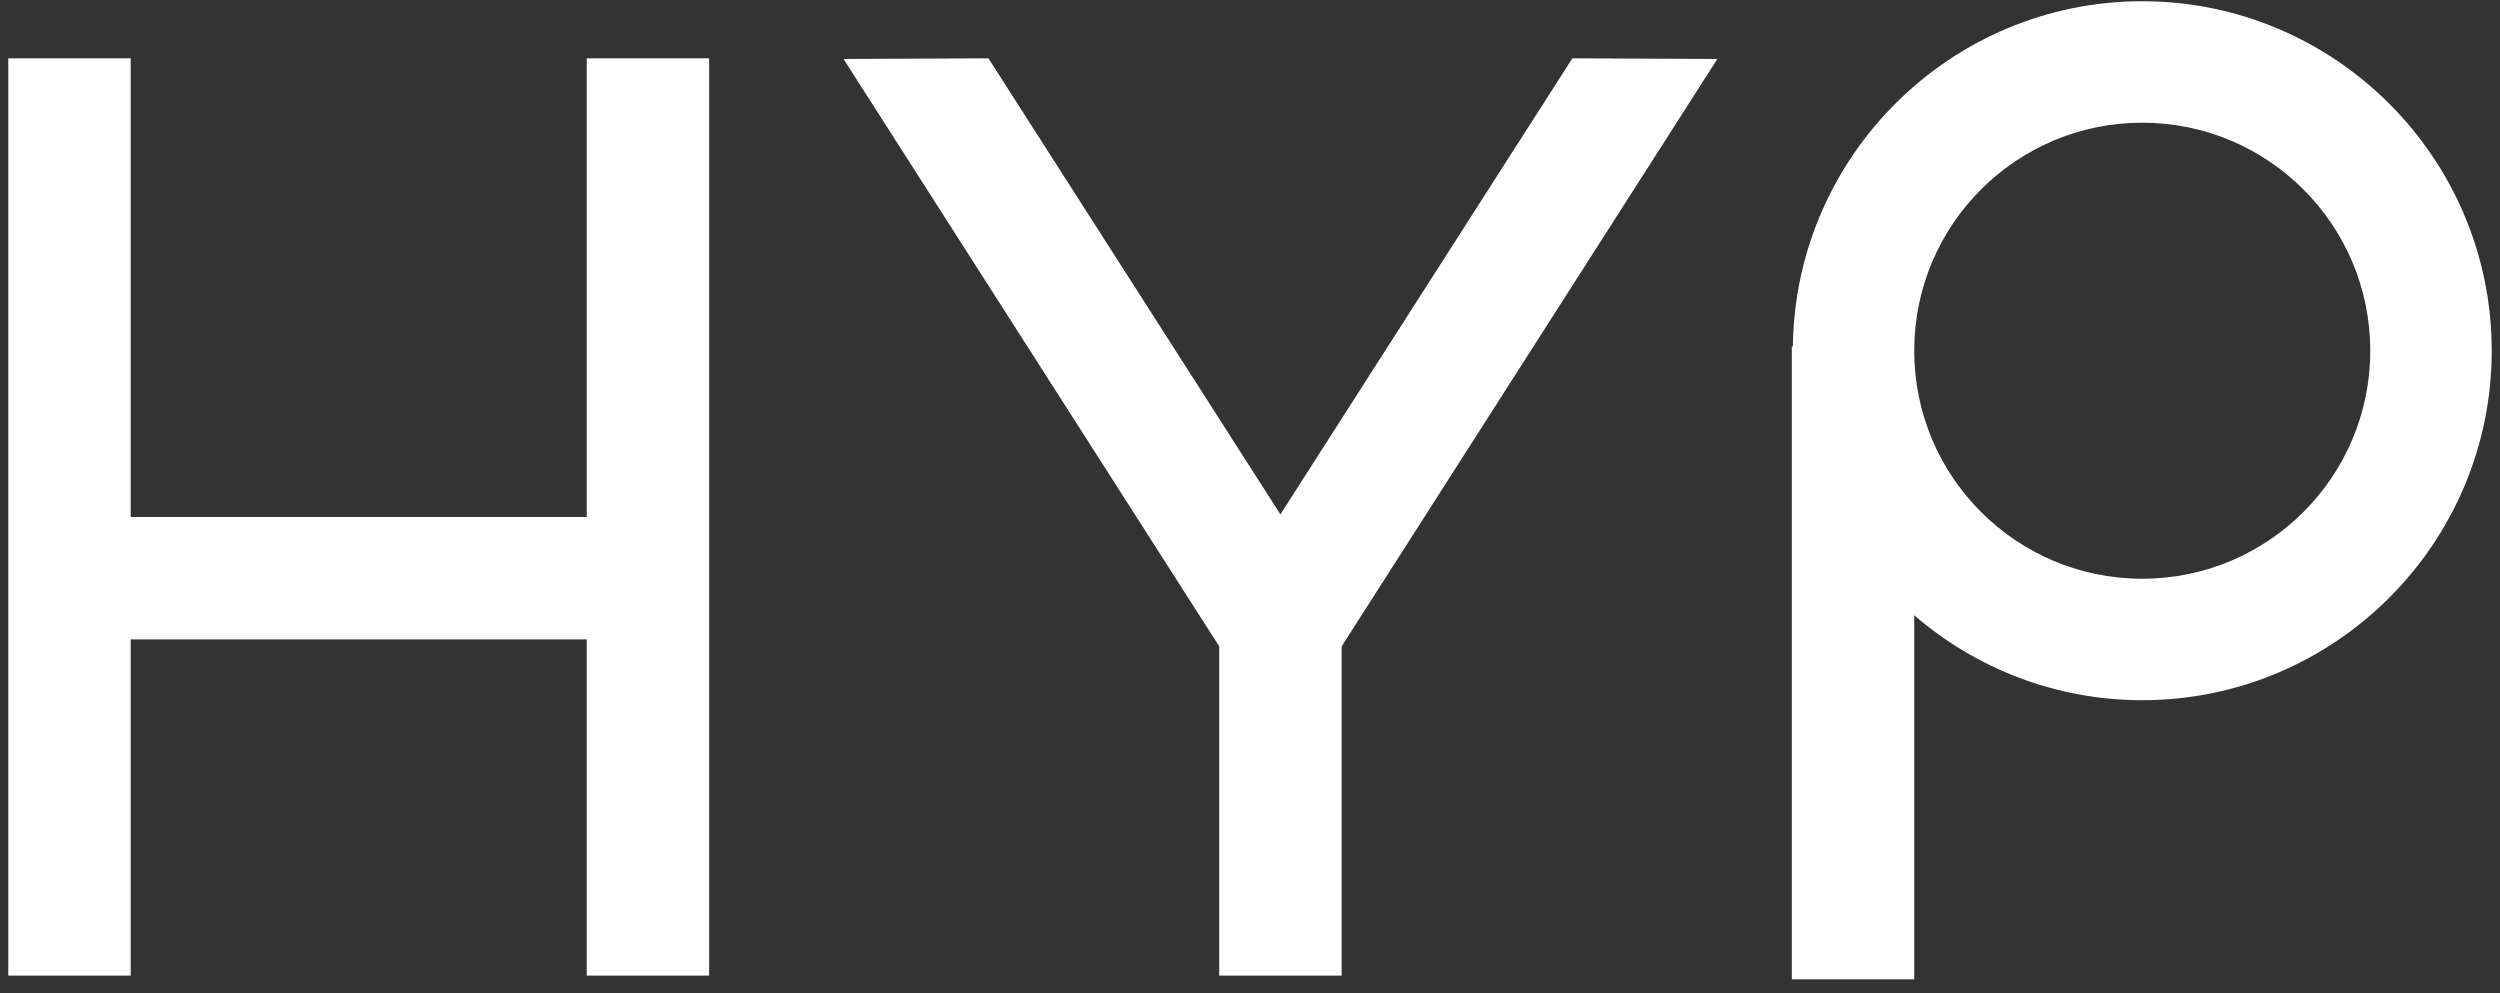
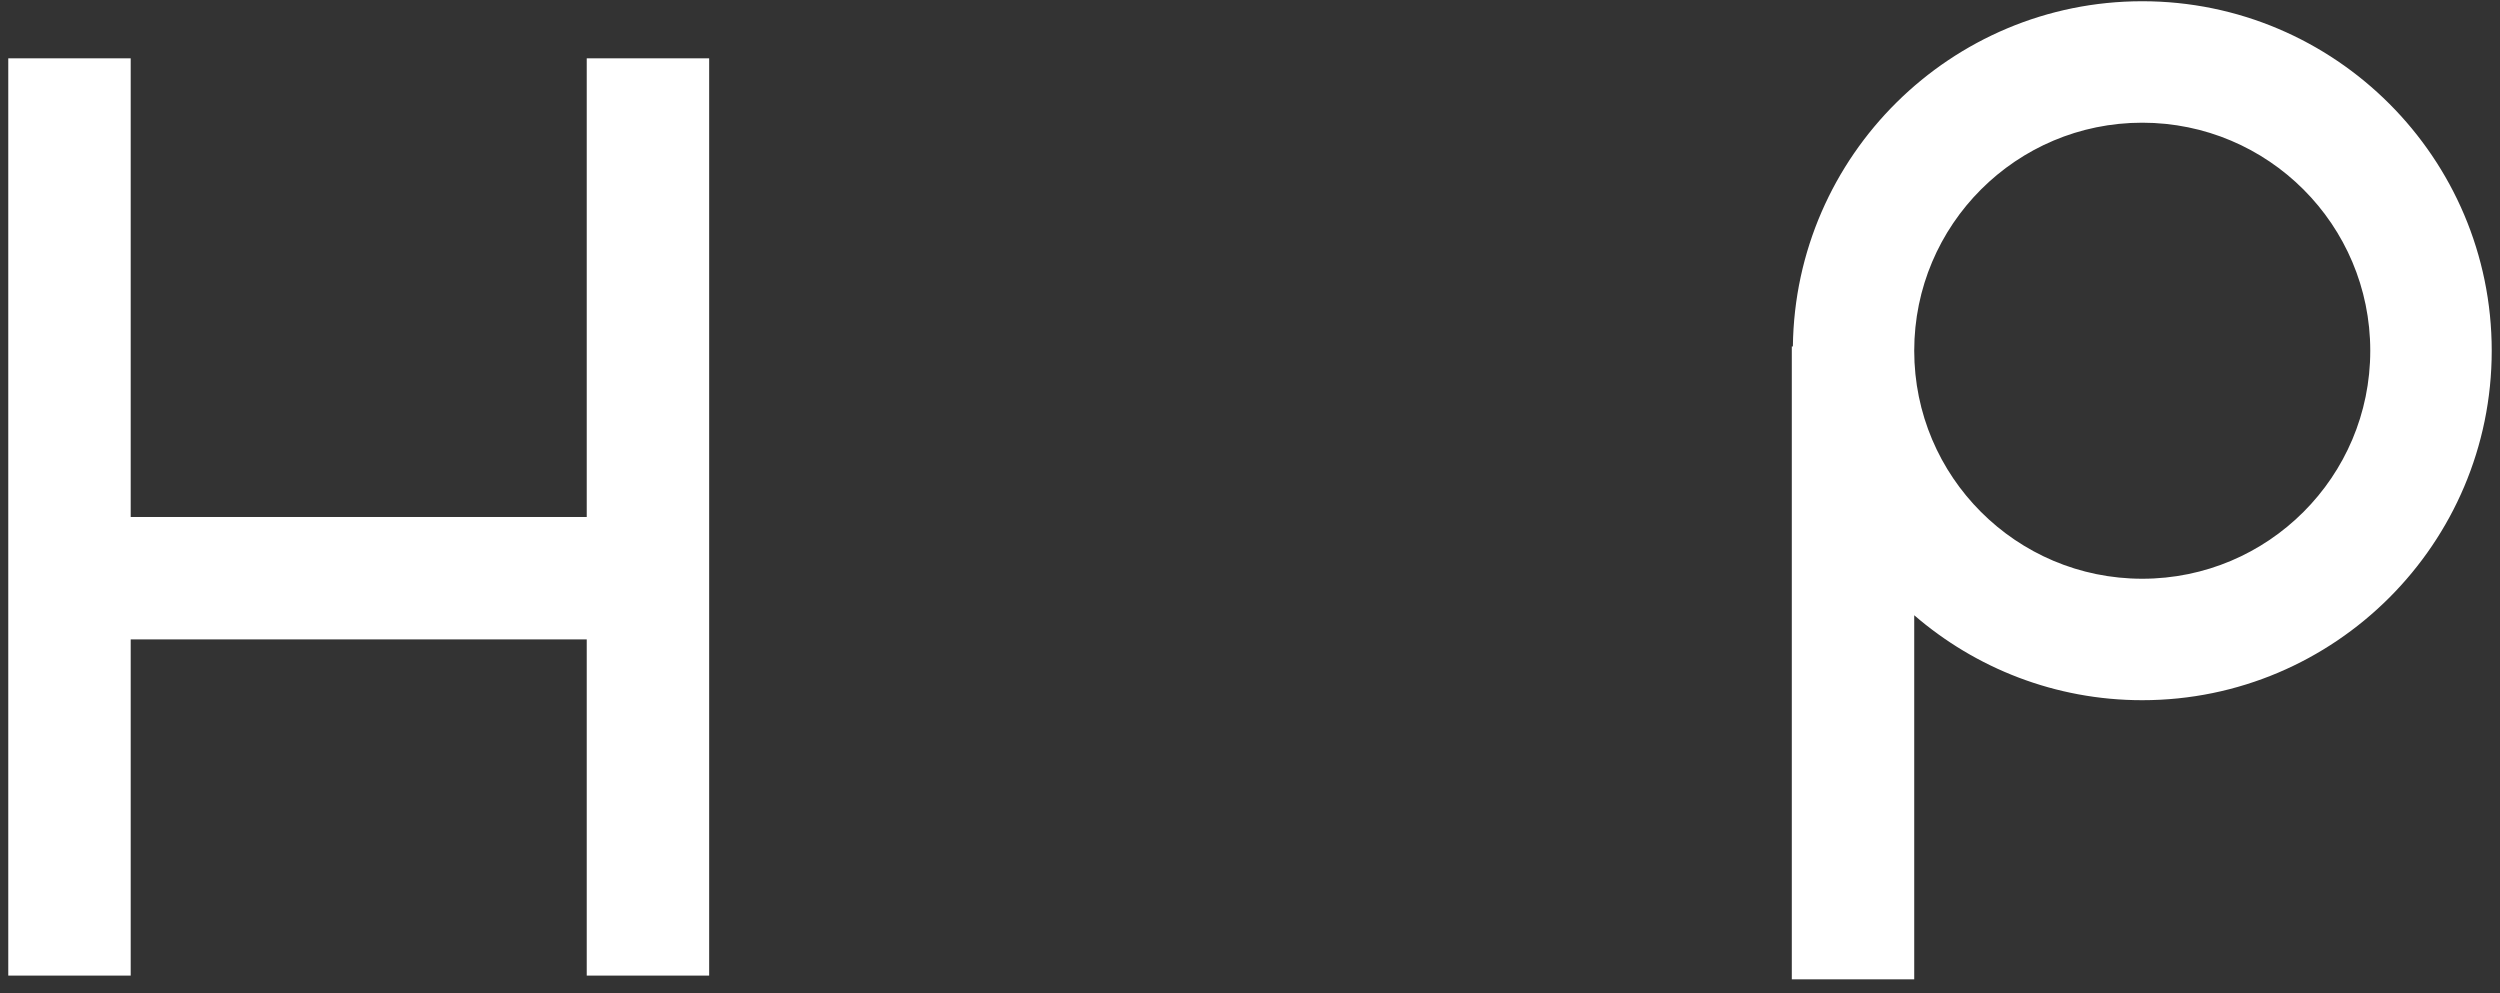
<svg xmlns="http://www.w3.org/2000/svg" width="151" height="60" viewBox="0 0 151 60">
  <rect x="0" y="0" width="151" height="60" fill="#333333" stroke="none" />
  <g id="Group">
    <path id="Path" fill="#ffffff" stroke="none" d="M 129.391 0.075 C 117.839 0.075 108.429 9.403 108.29 20.925 L 108.225 20.925 L 108.225 59.15 L 115.619 59.15 L 115.619 37.161 C 119.318 40.354 124.133 42.292 129.391 42.292 C 141.029 42.292 150.5 32.825 150.5 21.184 C 150.5 9.542 141.033 0.075 129.391 0.075 Z M 143.164 21.184 C 143.164 28.79 136.998 34.956 129.391 34.956 C 121.785 34.956 115.619 28.79 115.619 21.184 C 115.619 13.577 121.785 7.411 129.391 7.411 C 136.998 7.411 143.164 13.577 143.164 21.184 Z" />
    <path id="path1" fill="#ffffff" stroke="none" d="M 35.439 31.226 L 7.894 31.226 L 7.894 3.523 L 0.5 3.523 L 0.5 58.926 L 7.894 58.926 L 7.894 38.62 L 35.439 38.62 L 35.439 58.926 L 42.833 58.926 L 42.833 3.523 L 35.439 3.523 L 35.439 31.226 Z" />
-     <path id="path2" fill="#ffffff" stroke="none" d="M 94.97 3.523 L 77.336 31.068 L 59.702 3.523 L 50.949 3.561 L 73.641 39.041 L 73.641 58.926 L 81.035 58.926 L 81.035 39.041 L 103.727 3.561 L 94.97 3.523 Z" />
  </g>
</svg>